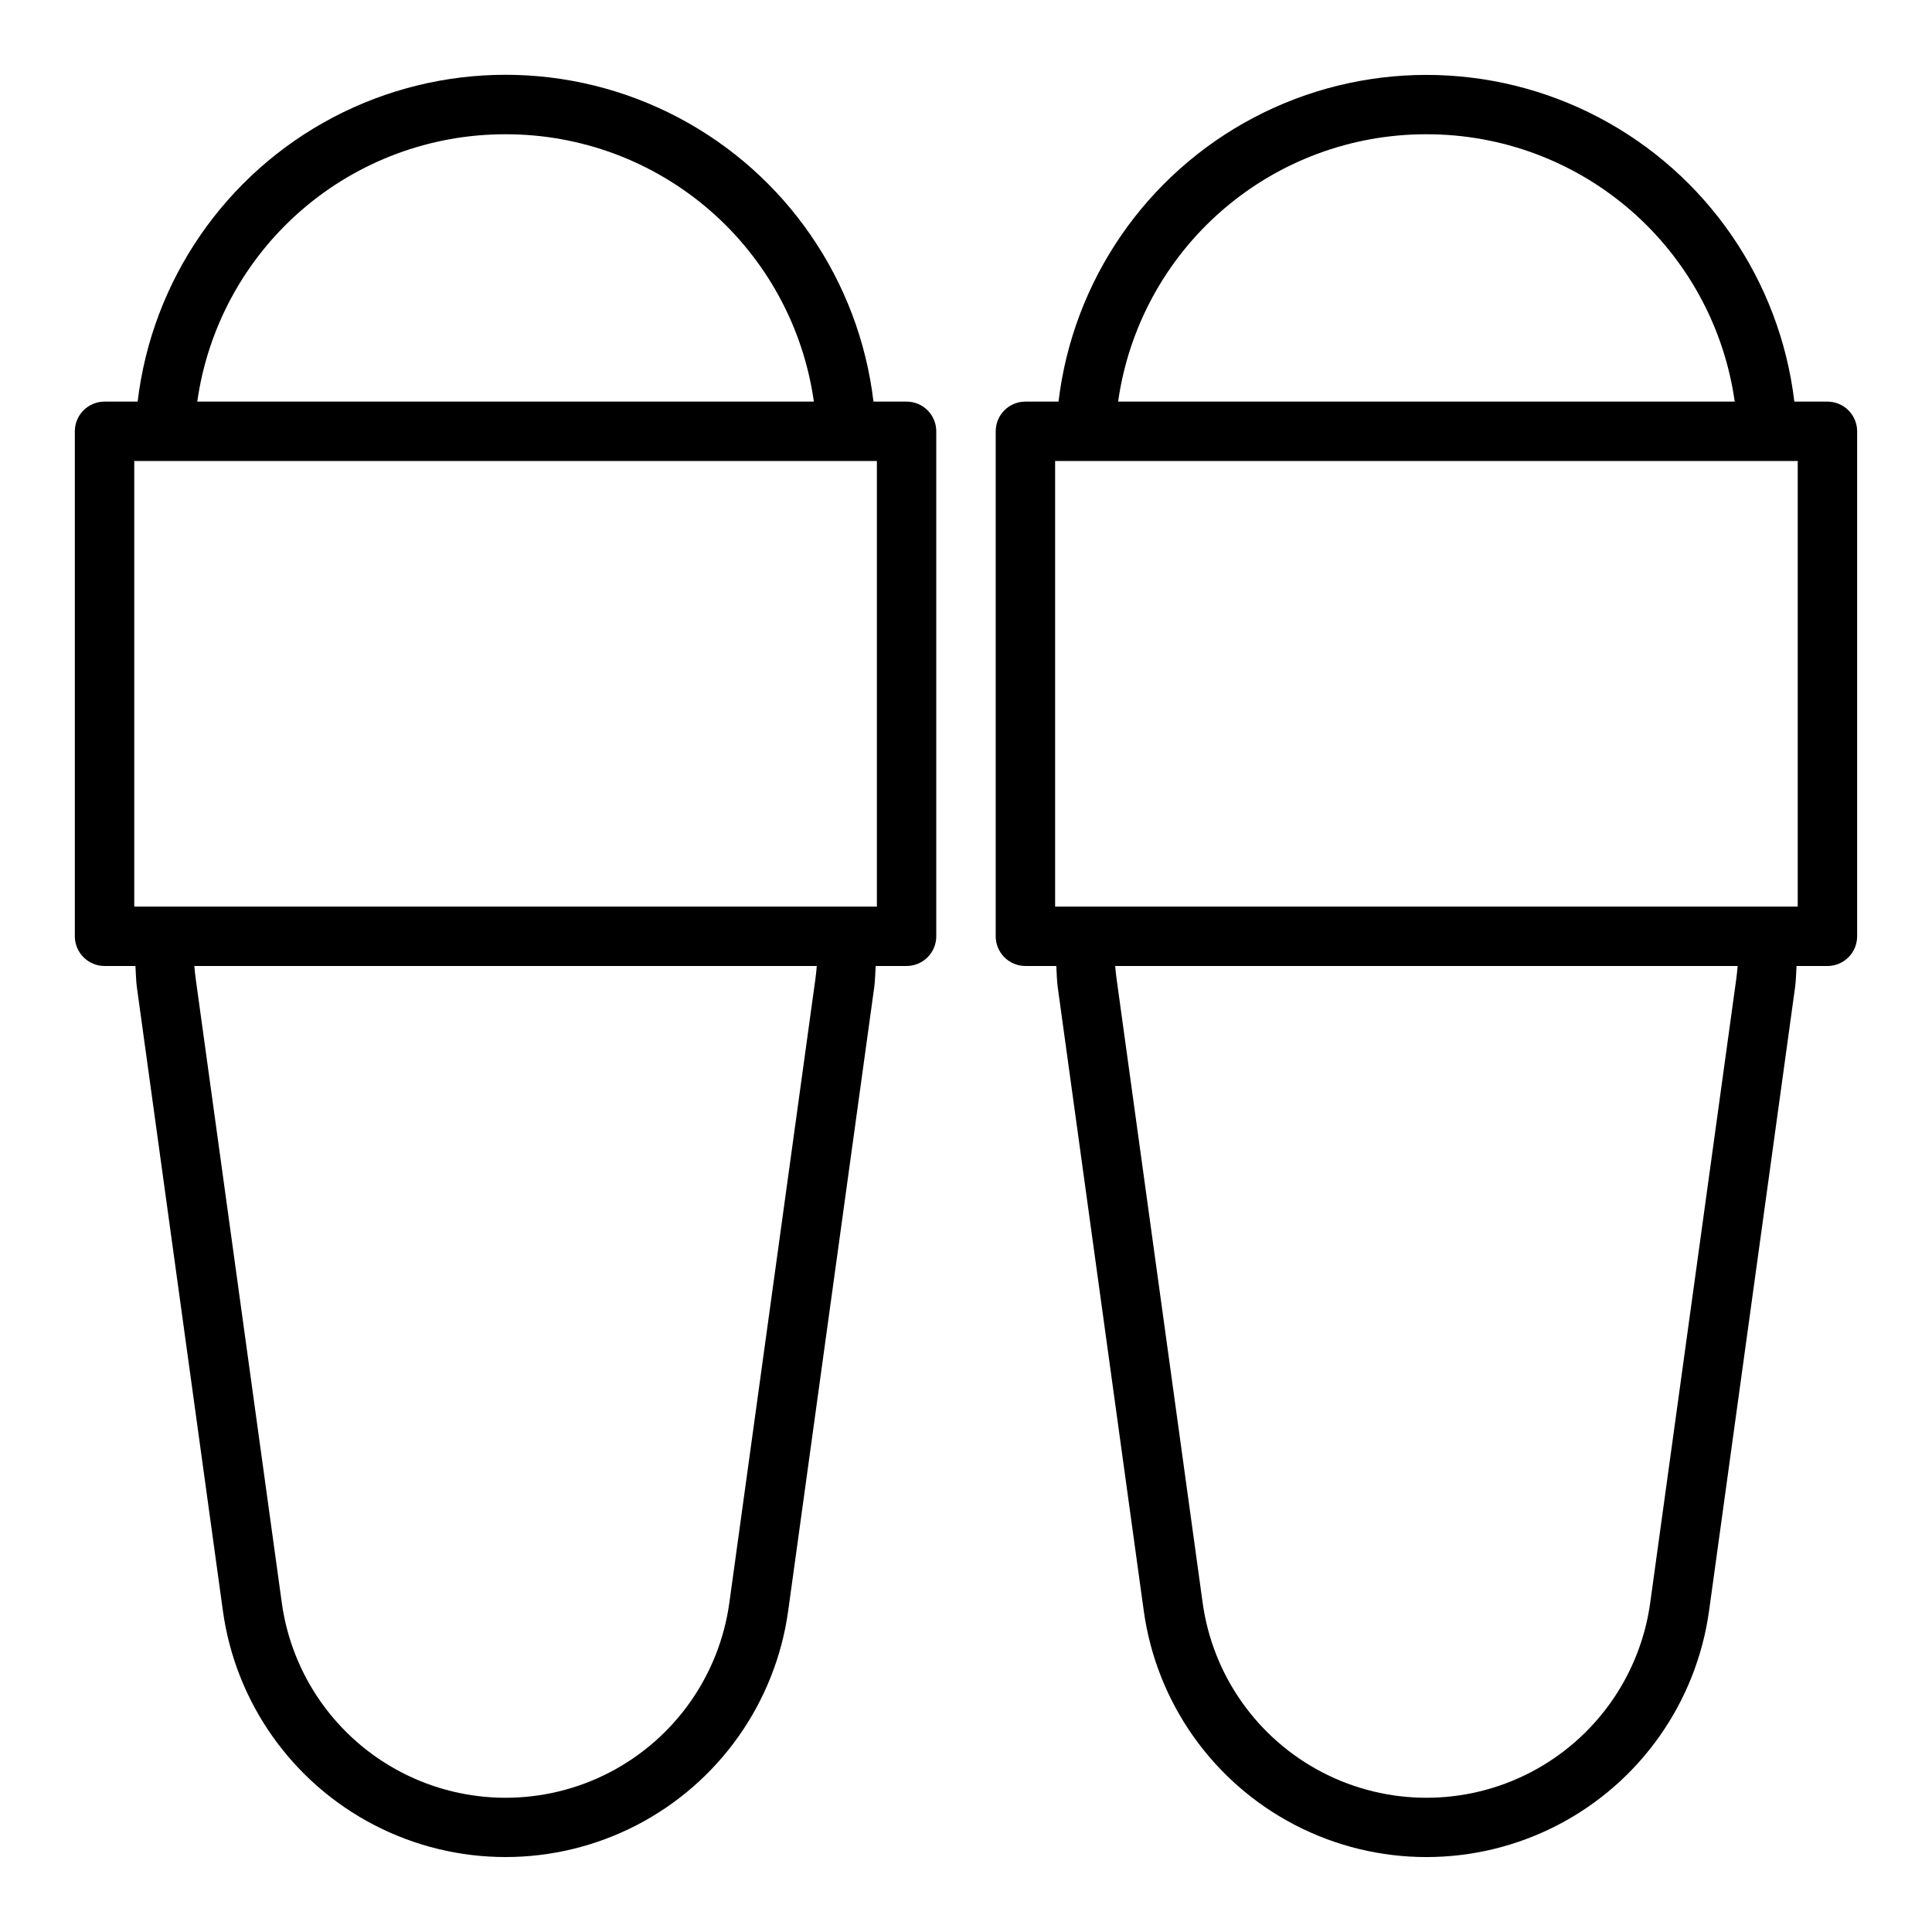
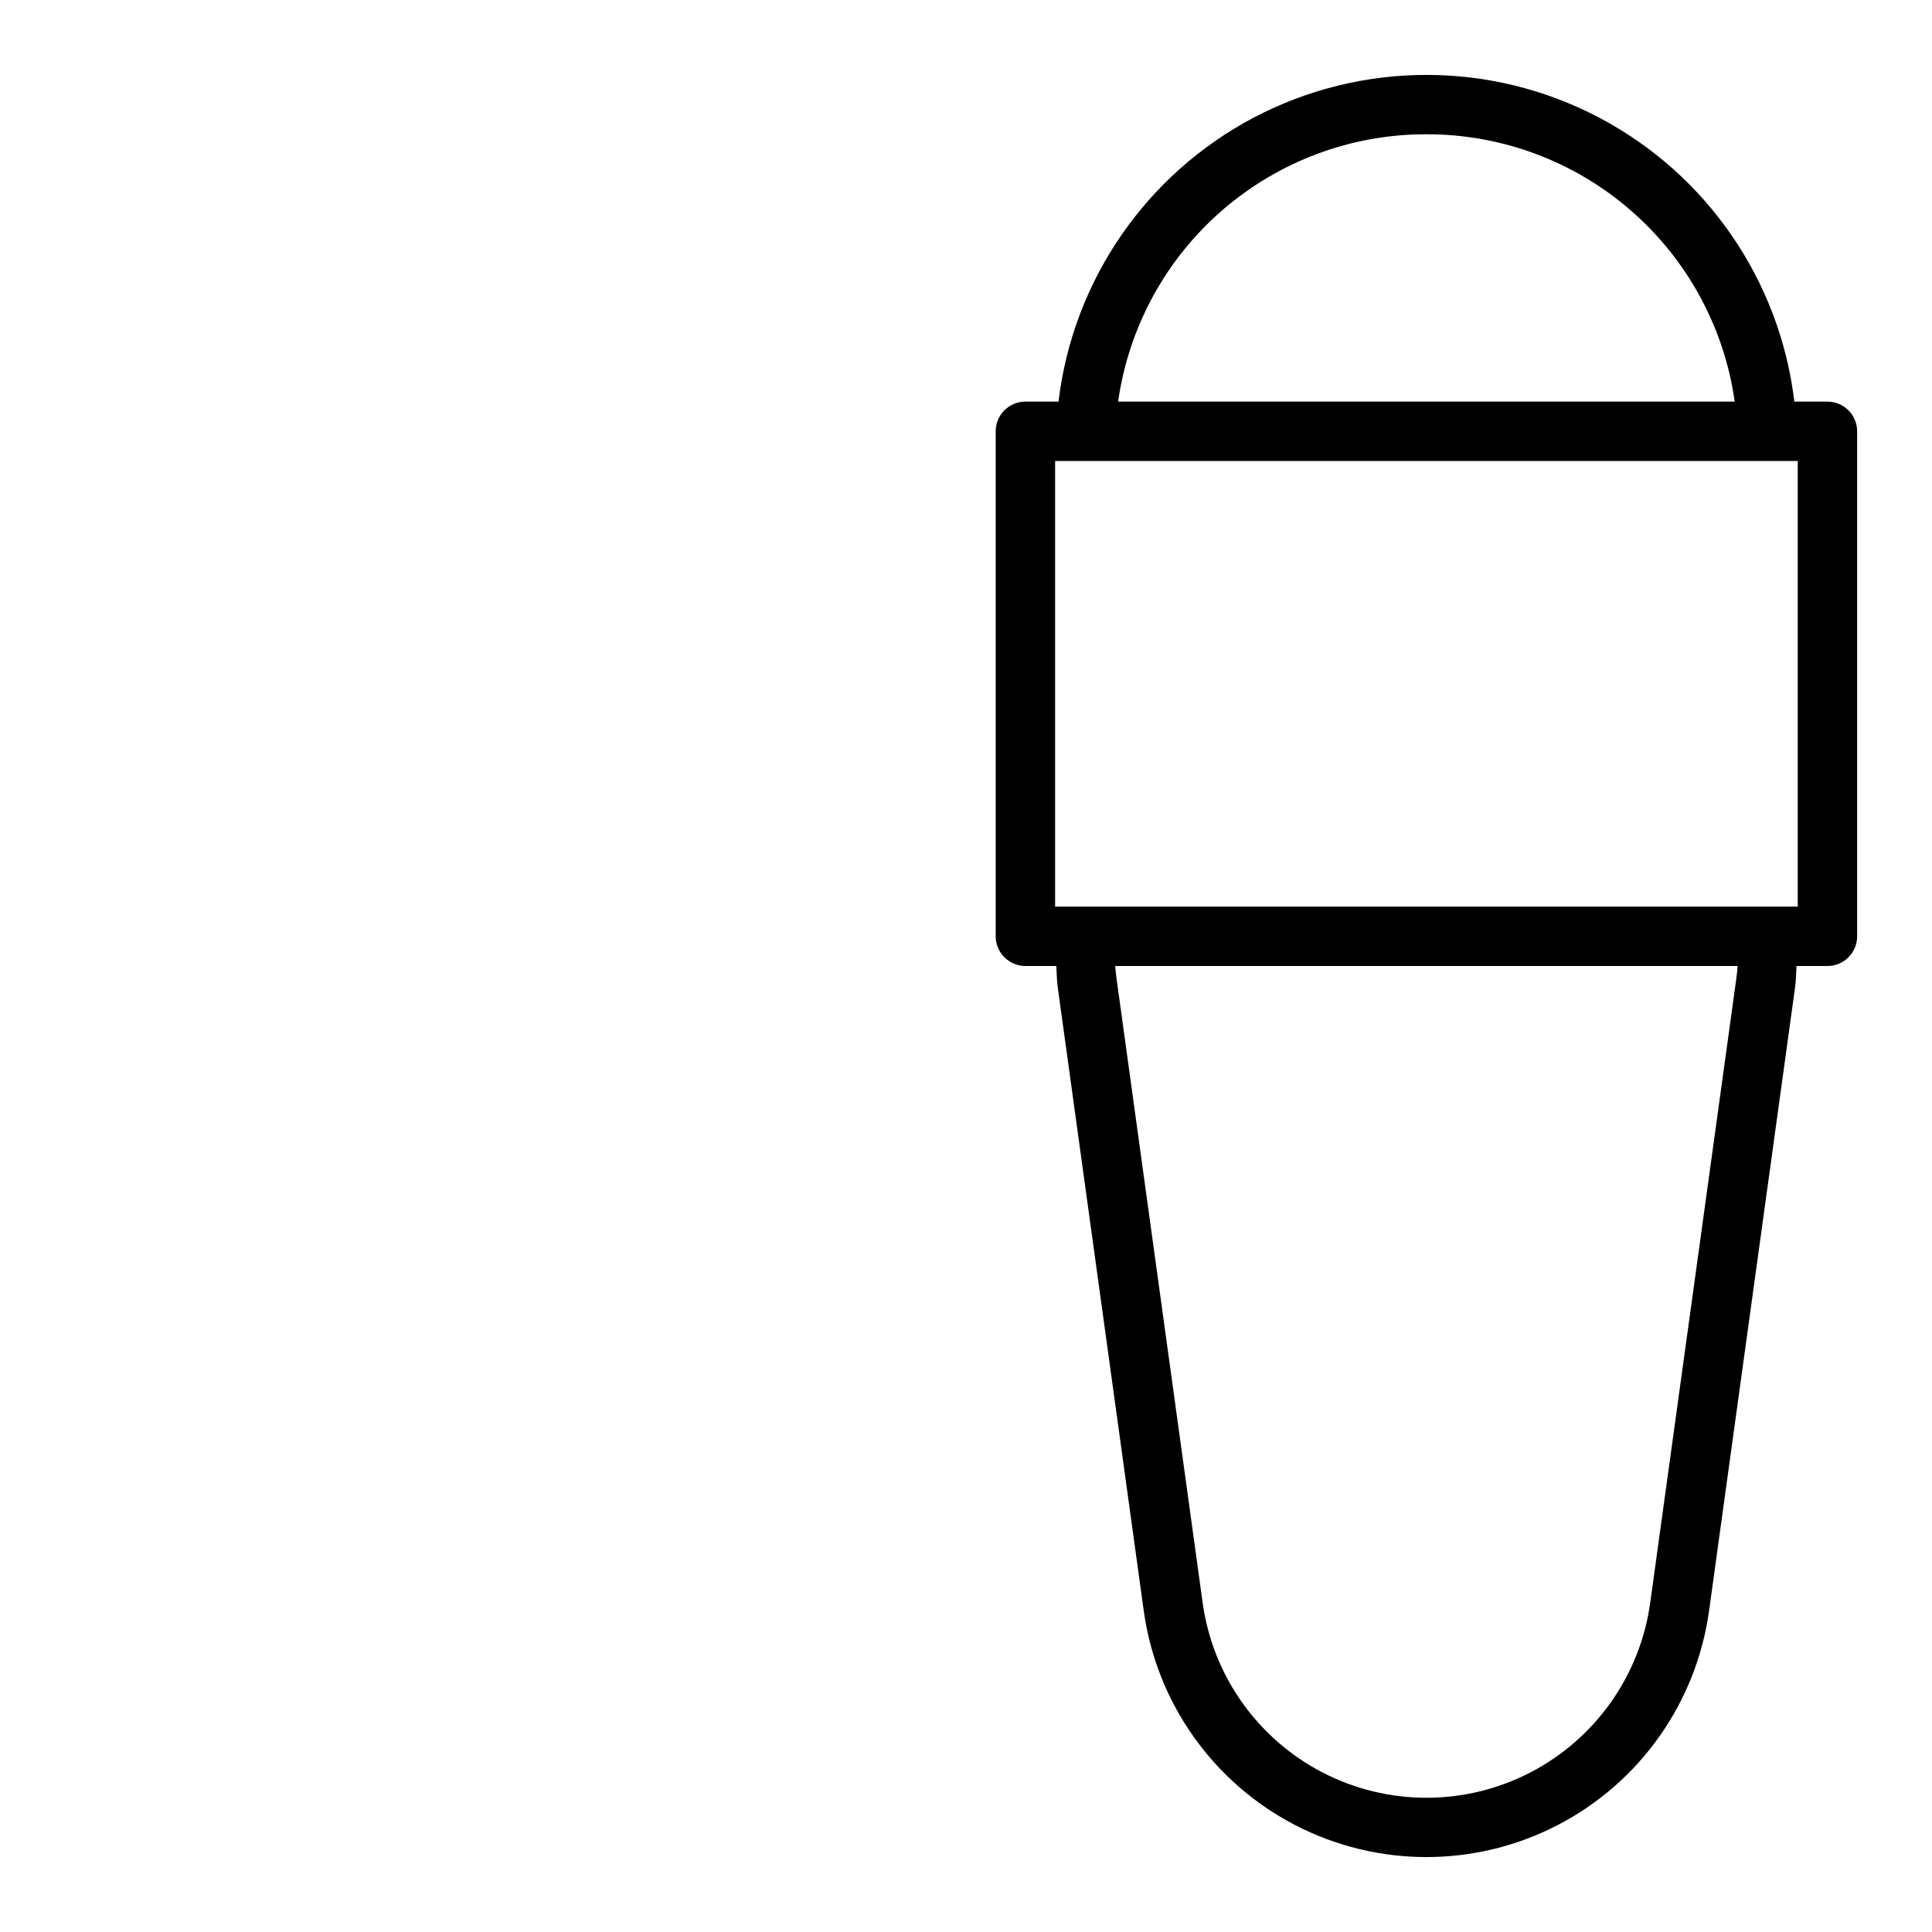
<svg xmlns="http://www.w3.org/2000/svg" fill="#000000" width="800px" height="800px" version="1.1" viewBox="144 144 512 512">
  <g>
-     <path d="m384.25 250.43h-8.77c-3.812-32.105-23.184-60.273-51.797-75.324-28.613-15.047-62.801-15.047-91.414 0-28.609 15.051-47.98 43.219-51.793 75.324h-8.77c-4.348 0-7.875 3.523-7.875 7.871v133.82c0 2.09 0.832 4.09 2.309 5.566 1.477 1.477 3.477 2.309 5.566 2.309h8.188c0.117 1.898 0.133 3.809 0.387 5.684l22.785 165.19c3.363 24.328 18.328 45.504 40.137 56.797 21.805 11.289 47.738 11.289 69.543 0 21.805-11.293 36.773-32.469 40.133-56.797l22.793-165.19c0.262-1.875 0.27-3.777 0.387-5.684h8.191c2.09 0 4.09-0.832 5.566-2.309 1.477-1.477 2.305-3.477 2.305-5.566v-133.82c0-2.086-0.828-4.09-2.305-5.566-1.477-1.477-3.477-2.305-5.566-2.305zm-106.27-70.848c19.875-0.035 39.094 7.117 54.109 20.141 15.016 13.02 24.816 31.027 27.598 50.707h-163.41c2.781-19.68 12.582-37.688 27.598-50.707 15.016-13.023 34.234-20.176 54.105-20.141zm82.098 223.94-22.789 165.2c-2.652 19.27-14.496 36.047-31.766 44.996-17.27 8.945-37.812 8.945-55.082 0-17.27-8.949-29.117-25.727-31.766-44.996l-22.789-165.2c-0.164-1.172-0.289-2.348-0.379-3.527l164.95 0.004c-0.094 1.184-0.219 2.359-0.379 3.523zm16.305-19.27h-196.8v-118.08h196.8z" />
    <path d="m628.29 250.43h-8.77c-3.824-32.094-23.195-60.254-51.805-75.297-28.605-15.043-62.785-15.043-91.395 0-28.605 15.043-47.98 43.203-51.801 75.297h-8.777c-4.348 0-7.871 3.523-7.871 7.871v133.82c0 2.09 0.828 4.09 2.305 5.566 1.477 1.477 3.481 2.309 5.566 2.309h8.188c0.117 1.898 0.133 3.809 0.387 5.684l22.789 165.2v-0.004c3.363 24.328 18.328 45.504 40.133 56.797 21.809 11.289 47.738 11.289 69.543 0 21.809-11.293 36.773-32.469 40.137-56.797l22.789-165.19c0.262-1.875 0.27-3.777 0.387-5.684h8.195c2.086 0 4.09-0.832 5.566-2.309 1.473-1.477 2.305-3.477 2.305-5.566v-133.82c0-2.086-0.832-4.09-2.305-5.566-1.477-1.477-3.481-2.305-5.566-2.305zm-106.27-70.848c19.875-0.035 39.09 7.117 54.105 20.141 15.016 13.02 24.816 31.027 27.598 50.707h-163.41c2.777-19.68 12.582-37.688 27.598-50.707 15.016-13.023 34.23-20.176 54.105-20.141zm82.098 223.94-22.789 165.2c-2.652 19.27-14.5 36.047-31.77 44.996-17.27 8.945-37.809 8.945-55.078 0-17.27-8.949-29.117-25.727-31.77-44.996l-22.789-165.2c-0.164-1.172-0.289-2.348-0.379-3.527l164.95 0.004c-0.094 1.184-0.219 2.359-0.375 3.523zm16.301-19.27h-196.8v-118.08h196.8z" />
  </g>
</svg>